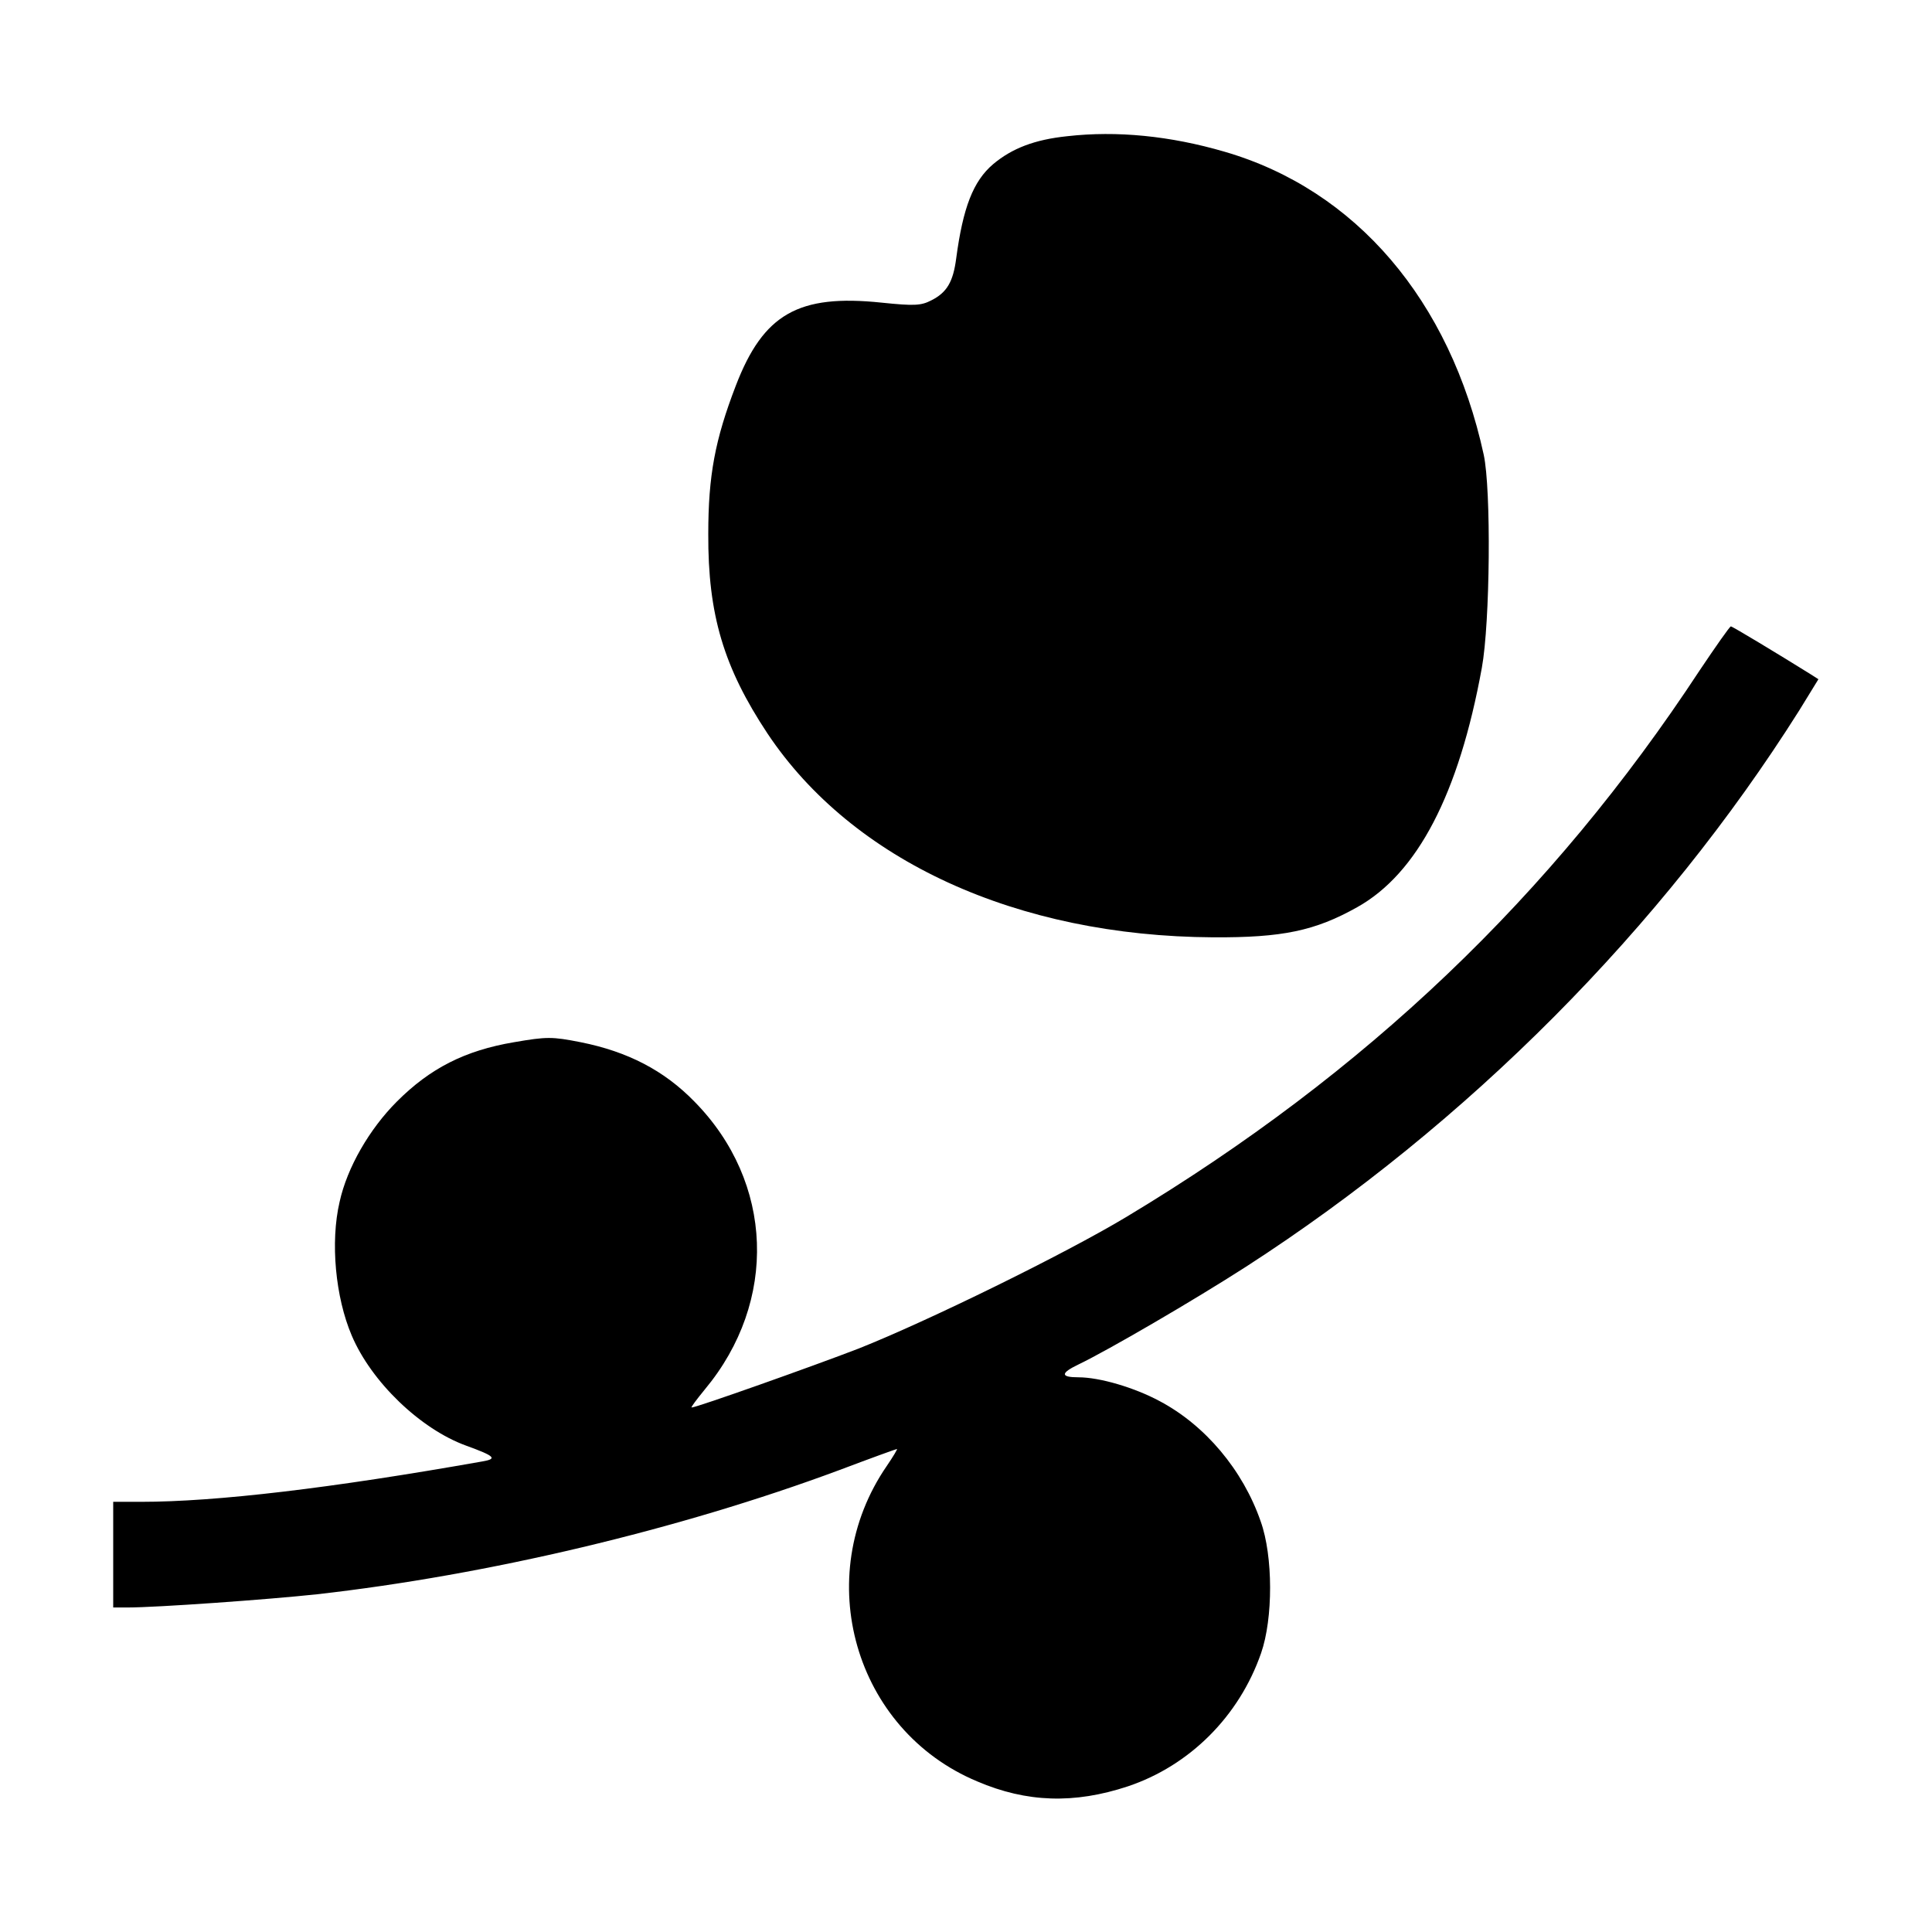
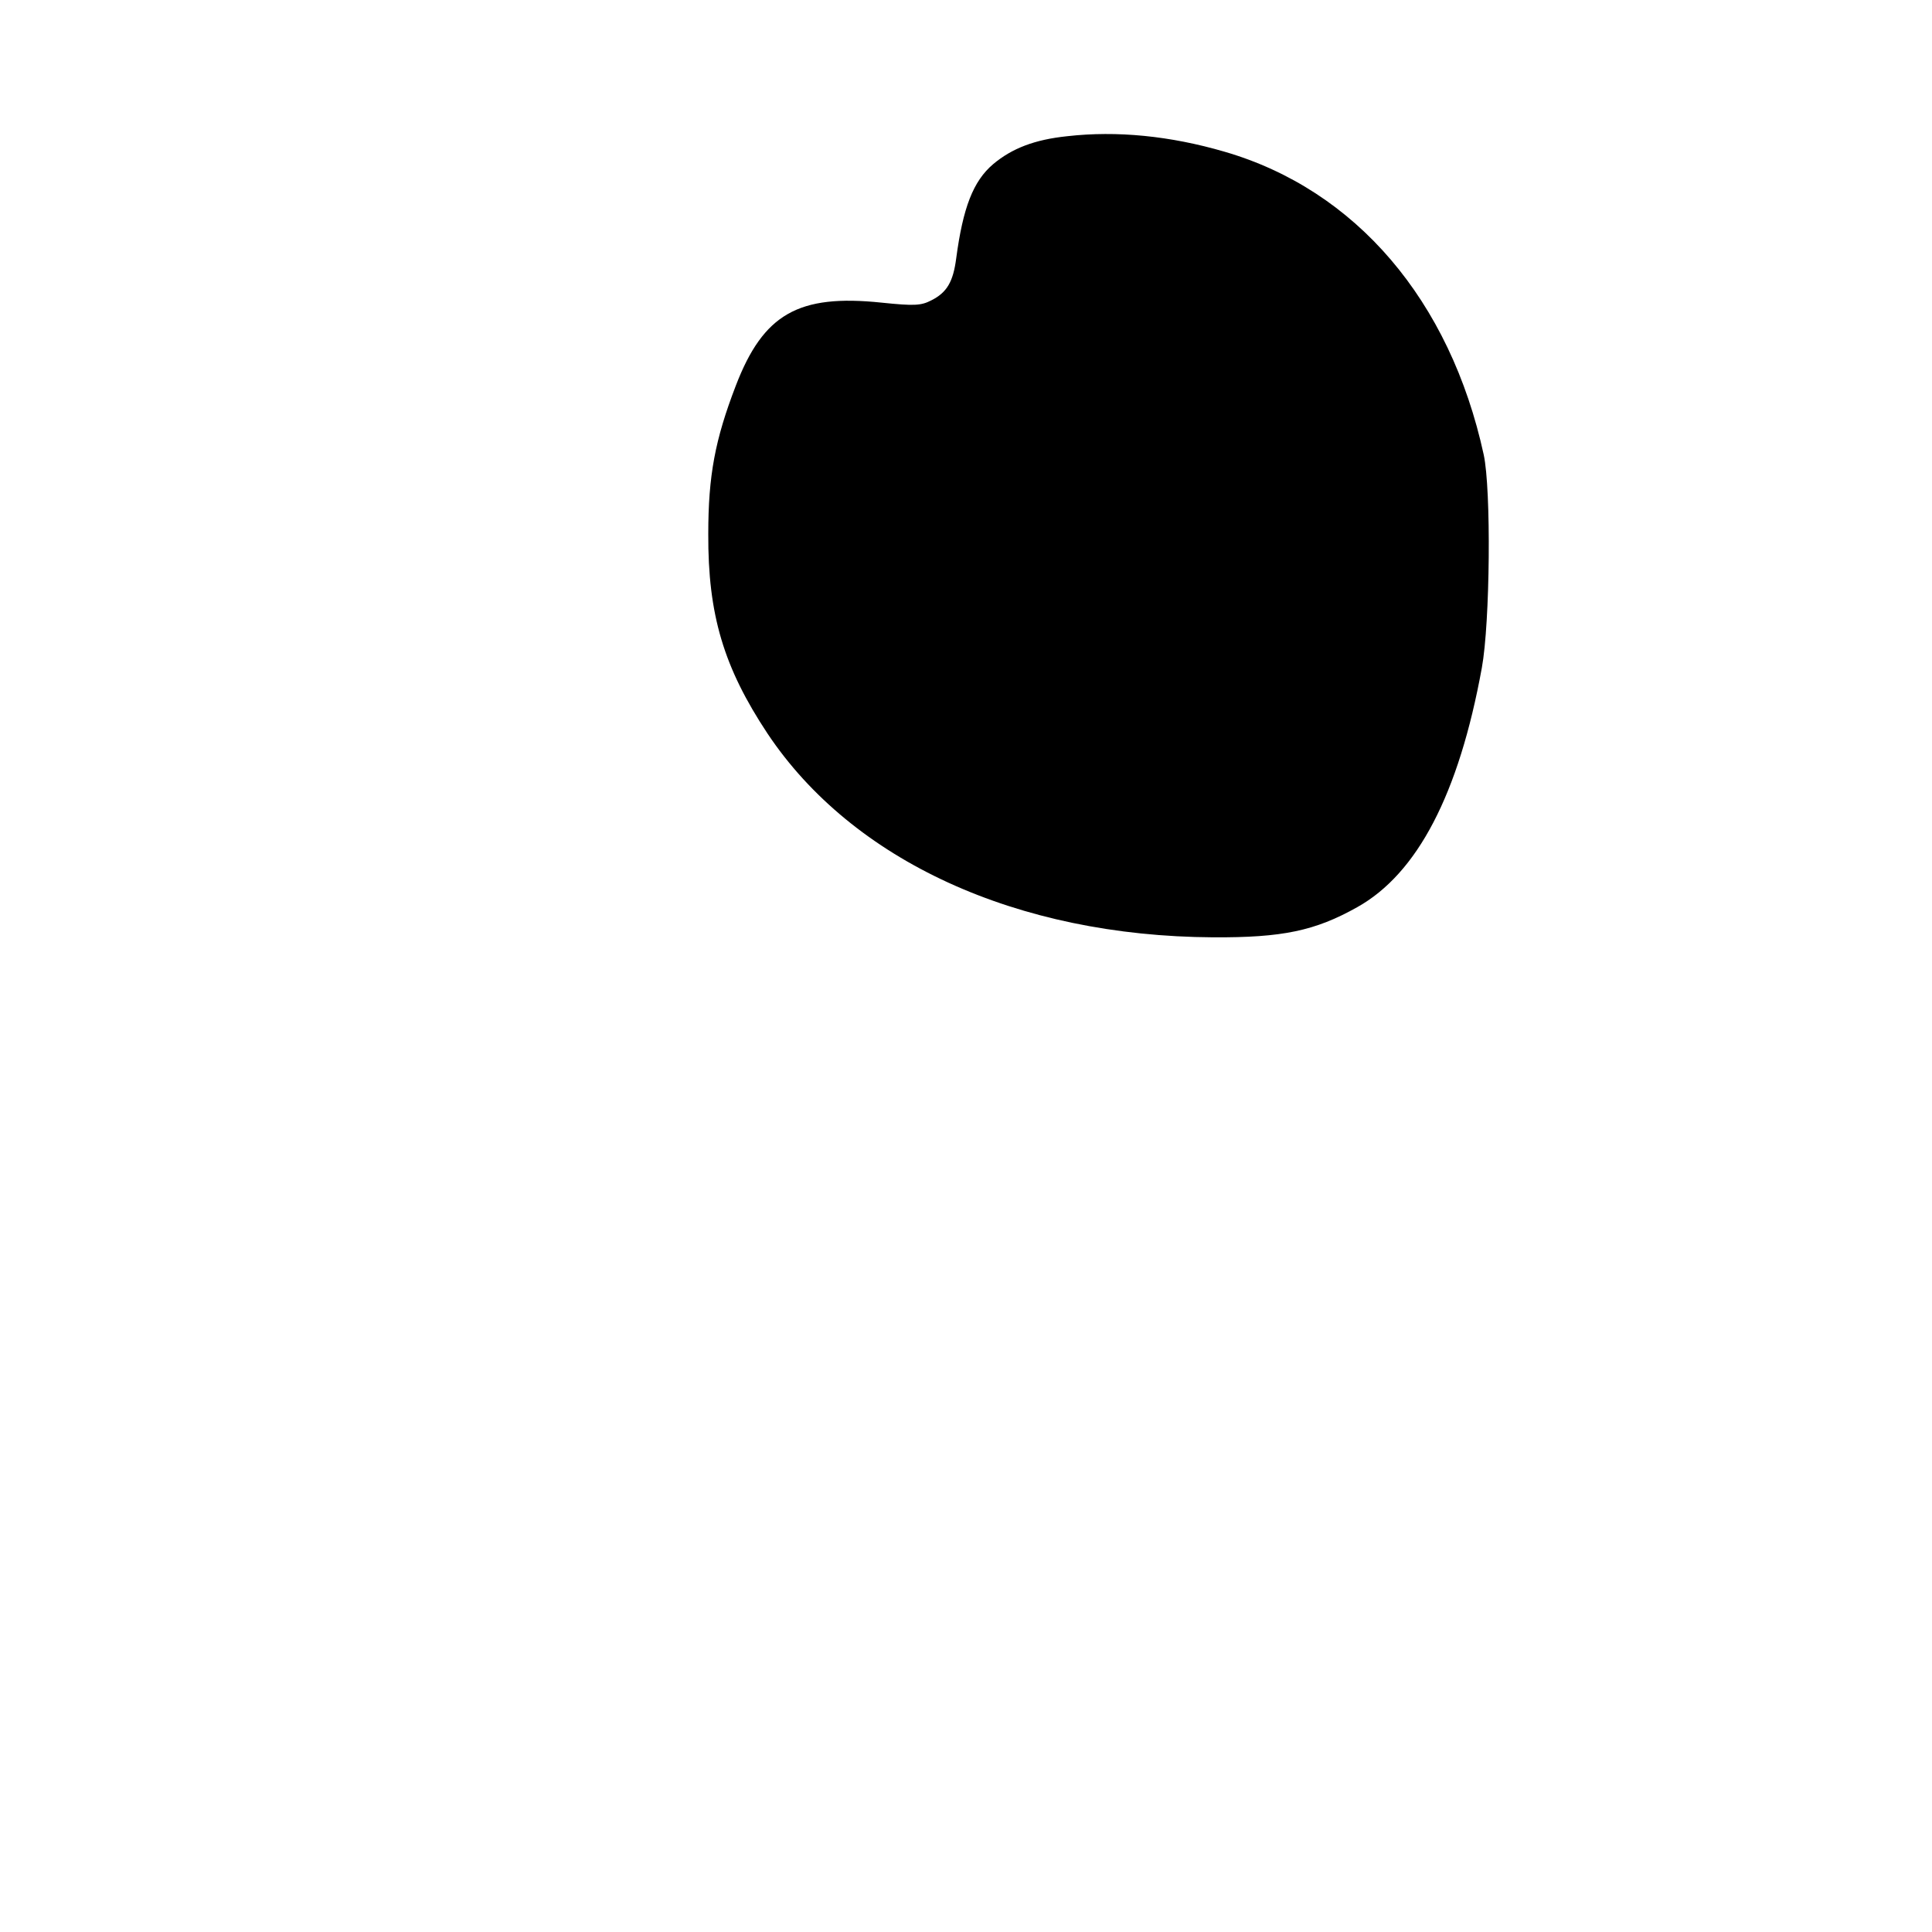
<svg xmlns="http://www.w3.org/2000/svg" version="1.0" width="512pt" height="512pt" viewBox="0 0 512 512" preserveAspectRatio="xMidYMid meet">
  <g transform="translate(0,512) scale(0.1,-0.1)" fill="#000000" stroke="none">
    <path d="M2828 4759 c-86 -9 -146 -32 -196 -74 -53 -45 -80 -115 -98 -250 -8 -61 -24 -90 -66 -111 -27 -14 -45 -15 -132 -6 -220 23 -313 -30 -386 -220 -55 -143 -73 -238 -73 -393 -1 -214 41 -354 157 -529 225 -337 660 -537 1181 -540 183 -1 270 17 382 80 159 89 269 299 330 634 22 120 25 473 5 565 -89 409 -339 702 -687 803 -144 42 -285 56 -417 41z" />
-     <path d="M4504 3343 c-392 -597 -885 -1067 -1519 -1448 -163 -98 -526 -276 -710 -349 -122 -47 -429 -156 -442 -156 -3 0 13 21 35 48 194 233 183 549 -28 763 -80 82 -176 132 -301 157 -76 15 -90 15 -177 0 -130 -22 -222 -69 -310 -157 -73 -73 -132 -175 -152 -266 -25 -107 -11 -253 32 -354 52 -123 182 -248 303 -292 77 -28 84 -35 43 -42 -401 -71 -705 -107 -905 -107 l-73 0 0 -140 0 -140 38 0 c78 0 372 21 502 35 452 51 959 171 1384 329 82 31 151 56 153 56 2 0 -10 -20 -27 -45 -202 -294 -86 -700 240 -836 131 -56 257 -60 399 -13 164 55 295 186 353 353 32 92 32 257 -1 349 -47 136 -147 255 -268 319 -67 36 -159 63 -215 63 -48 0 -48 11 0 34 79 38 304 169 444 259 587 379 1102 897 1466 1474 l51 83 -22 14 c-85 53 -206 126 -210 126 -3 0 -40 -53 -83 -117z" />
  </g>
</svg>